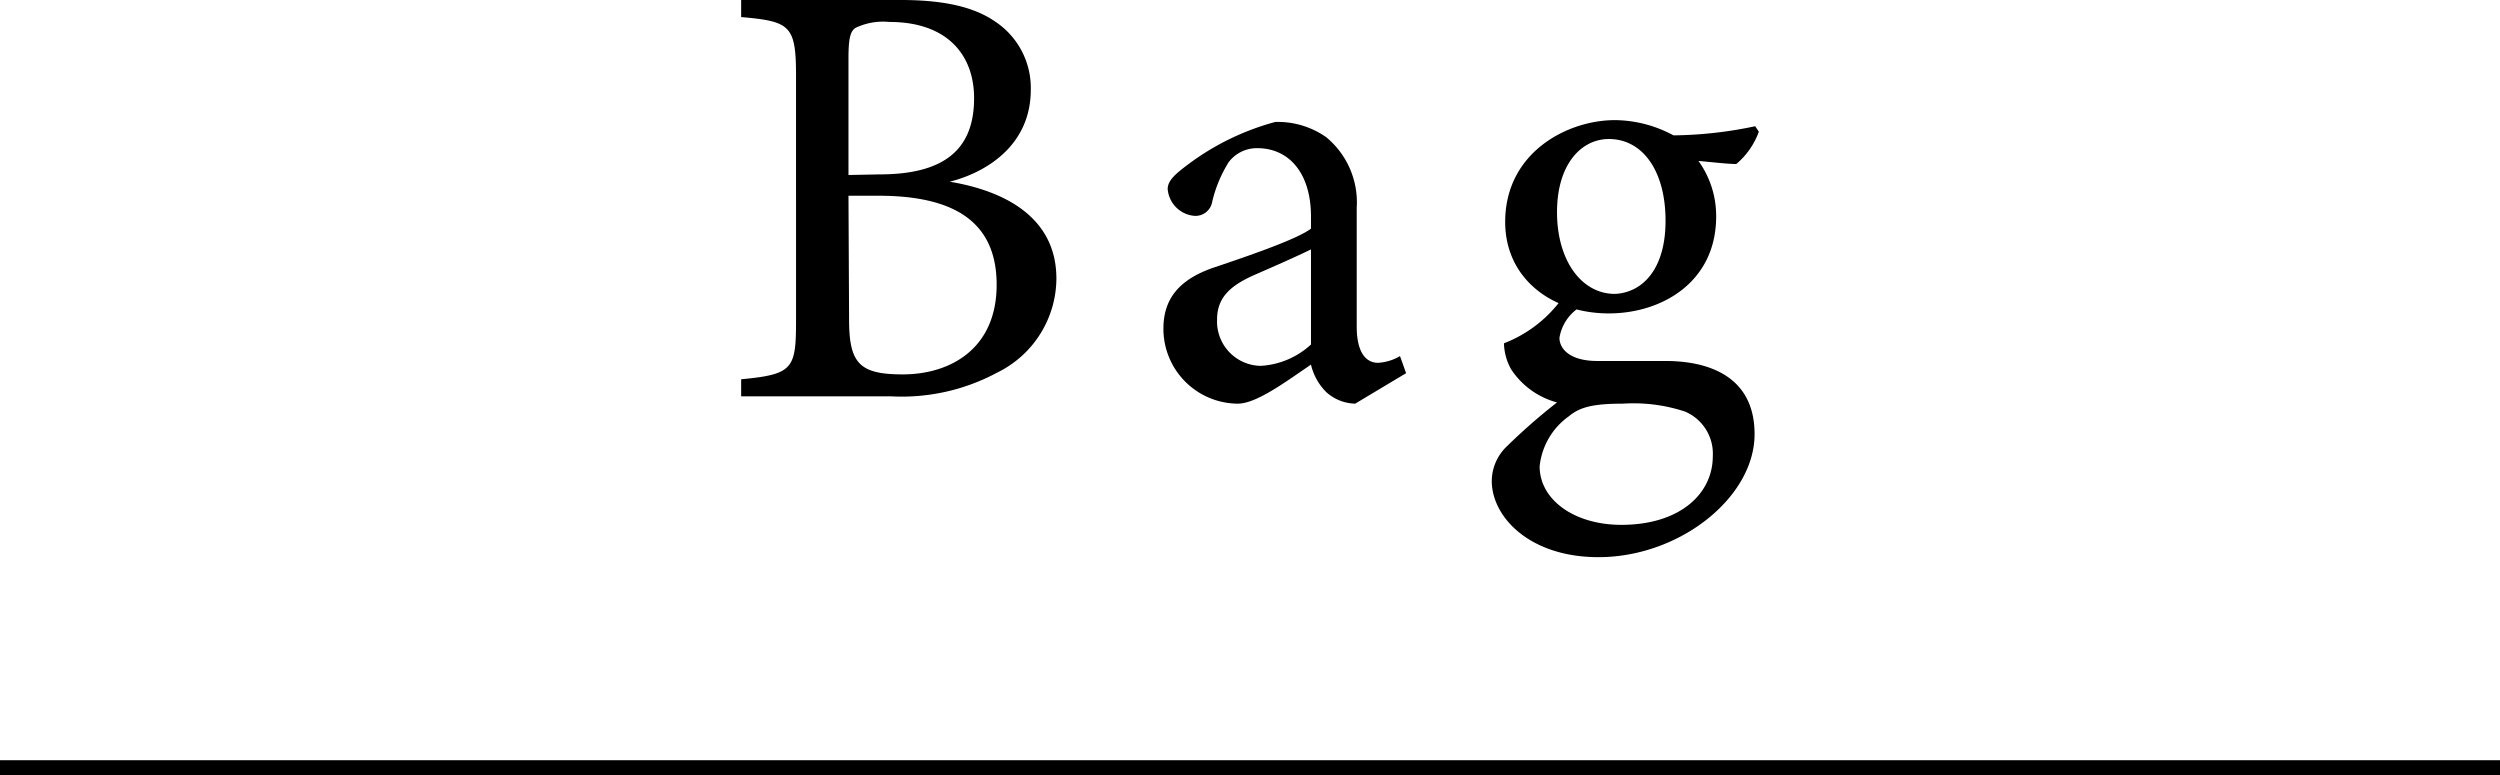
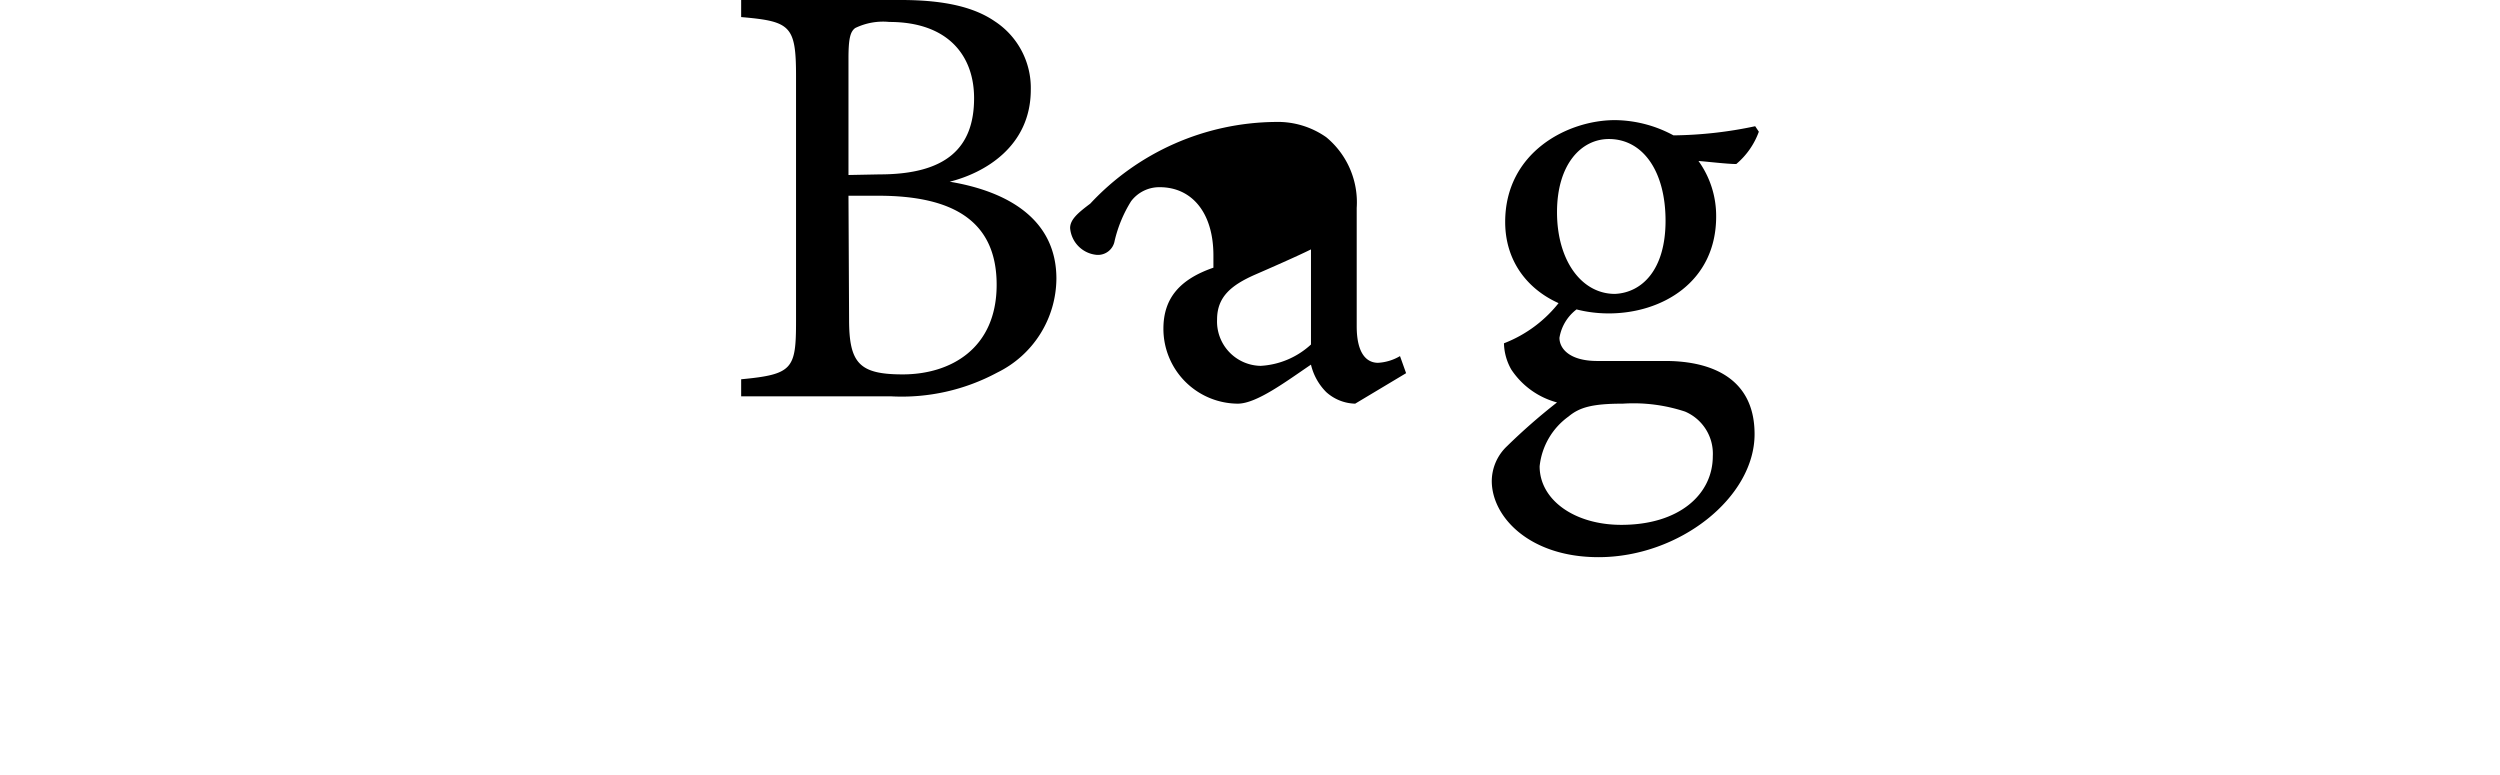
<svg xmlns="http://www.w3.org/2000/svg" viewBox="0 0 164 50.87">
  <defs>
    <style>.cls-1{fill:none;stroke:#000;stroke-miterlimit:10;}</style>
  </defs>
  <g id="レイヤー_2" data-name="レイヤー 2">
    <g id="レイヤー_1-2" data-name="レイヤー 1">
      <path d="M62.3,11.92c3.84.64,7,2.48,7,6.36a6.91,6.91,0,0,1-3.88,6.16A13.22,13.22,0,0,1,58.46,26H48.62V24.88c3.4-.32,3.6-.68,3.6-3.84V5c0-3.32-.36-3.6-3.6-3.88V0H59.1c3,0,4.88.52,6.16,1.4a5.22,5.22,0,0,1,2.36,4.48C67.62,9.64,64.54,11.36,62.3,11.92Zm-4.6-.48c4.4,0,6.2-1.76,6.2-5,0-2.8-1.72-5-5.56-5a4.17,4.17,0,0,0-2.24.4c-.32.24-.44.68-.44,2v7.64Zm-2,9.52c0,2.88.68,3.6,3.52,3.6,3.12,0,6.16-1.68,6.16-5.88s-2.88-5.84-7.76-5.84H55.66Z" />
-       <path d="M88.9,26.48A2.93,2.93,0,0,1,87,25.72a3.76,3.76,0,0,1-1-1.8c-1.6,1.08-3.56,2.56-4.8,2.56a4.91,4.91,0,0,1-4.88-4.92c0-2,1.08-3.24,3.28-4C82.1,16.72,85.1,15.68,86,15v-.8c0-2.84-1.44-4.48-3.52-4.48a2.32,2.32,0,0,0-1.88.92,8.58,8.58,0,0,0-1.08,2.6,1.11,1.11,0,0,1-1.16.92,1.92,1.92,0,0,1-1.76-1.76c0-.56.52-1,1.32-1.6A16.8,16.8,0,0,1,83.66,8,5.53,5.53,0,0,1,87,9a5.54,5.54,0,0,1,2,4.64V21.4c0,1.84.68,2.4,1.4,2.4a3.18,3.18,0,0,0,1.44-.44l.4,1.12ZM86,16.36c-.88.44-2.8,1.28-3.72,1.68-1.52.68-2.44,1.44-2.44,2.92A2.91,2.91,0,0,0,82.7,24,5.31,5.31,0,0,0,86,22.6Z" />
+       <path d="M88.9,26.48A2.93,2.93,0,0,1,87,25.72a3.76,3.76,0,0,1-1-1.8c-1.6,1.08-3.56,2.56-4.8,2.56a4.91,4.91,0,0,1-4.88-4.92c0-2,1.08-3.24,3.28-4v-.8c0-2.84-1.44-4.48-3.52-4.48a2.32,2.32,0,0,0-1.88.92,8.58,8.58,0,0,0-1.08,2.6,1.11,1.11,0,0,1-1.16.92,1.92,1.92,0,0,1-1.76-1.76c0-.56.52-1,1.32-1.6A16.8,16.8,0,0,1,83.66,8,5.53,5.53,0,0,1,87,9a5.54,5.54,0,0,1,2,4.64V21.4c0,1.84.68,2.4,1.4,2.4a3.18,3.18,0,0,0,1.44-.44l.4,1.12ZM86,16.36c-.88.44-2.8,1.28-3.72,1.68-1.52.68-2.44,1.44-2.44,2.92A2.91,2.91,0,0,0,82.7,24,5.31,5.31,0,0,0,86,22.6Z" />
      <path d="M103.62,20.16a2.93,2.93,0,0,0-1.32,2c0,.72.68,1.52,2.48,1.52,1.48,0,3.16,0,4.48,0,2.56,0,5.84.84,5.84,4.8,0,4.15-4.92,8.07-10.24,8.07-4.52,0-7-2.64-7-5a3.17,3.17,0,0,1,1-2.28,39.16,39.16,0,0,1,3.28-2.87,5.21,5.21,0,0,1-3-2.16,3.63,3.63,0,0,1-.48-1.72,8.46,8.46,0,0,0,3.68-2.76Zm1.92.4c-3.72,0-6.8-2.28-6.8-6,0-4.56,4.08-6.68,7.2-6.68a8.2,8.2,0,0,1,3.84,1,26.88,26.88,0,0,0,5.36-.6l.24.36a5,5,0,0,1-1.48,2.12c-.6,0-1.92-.16-2.48-.2a6.17,6.17,0,0,1,1.16,3.64C112.58,18.52,109,20.56,105.54,20.56Zm.92,5.92c-2,0-2.84.24-3.56.84A4.61,4.61,0,0,0,101,30.59c0,2.2,2.28,3.84,5.36,3.84,3.8,0,6-2,6-4.51A3,3,0,0,0,110.54,27,10.76,10.76,0,0,0,106.46,26.48Zm-.92-17.36c-1.8,0-3.4,1.64-3.4,4.8s1.6,5.36,3.8,5.36c1.76-.08,3.32-1.56,3.32-4.8S107.78,9.12,105.54,9.12Z" />
-       <line class="cls-1" y1="50.37" x2="164" y2="50.37" />
    </g>
  </g>
</svg>